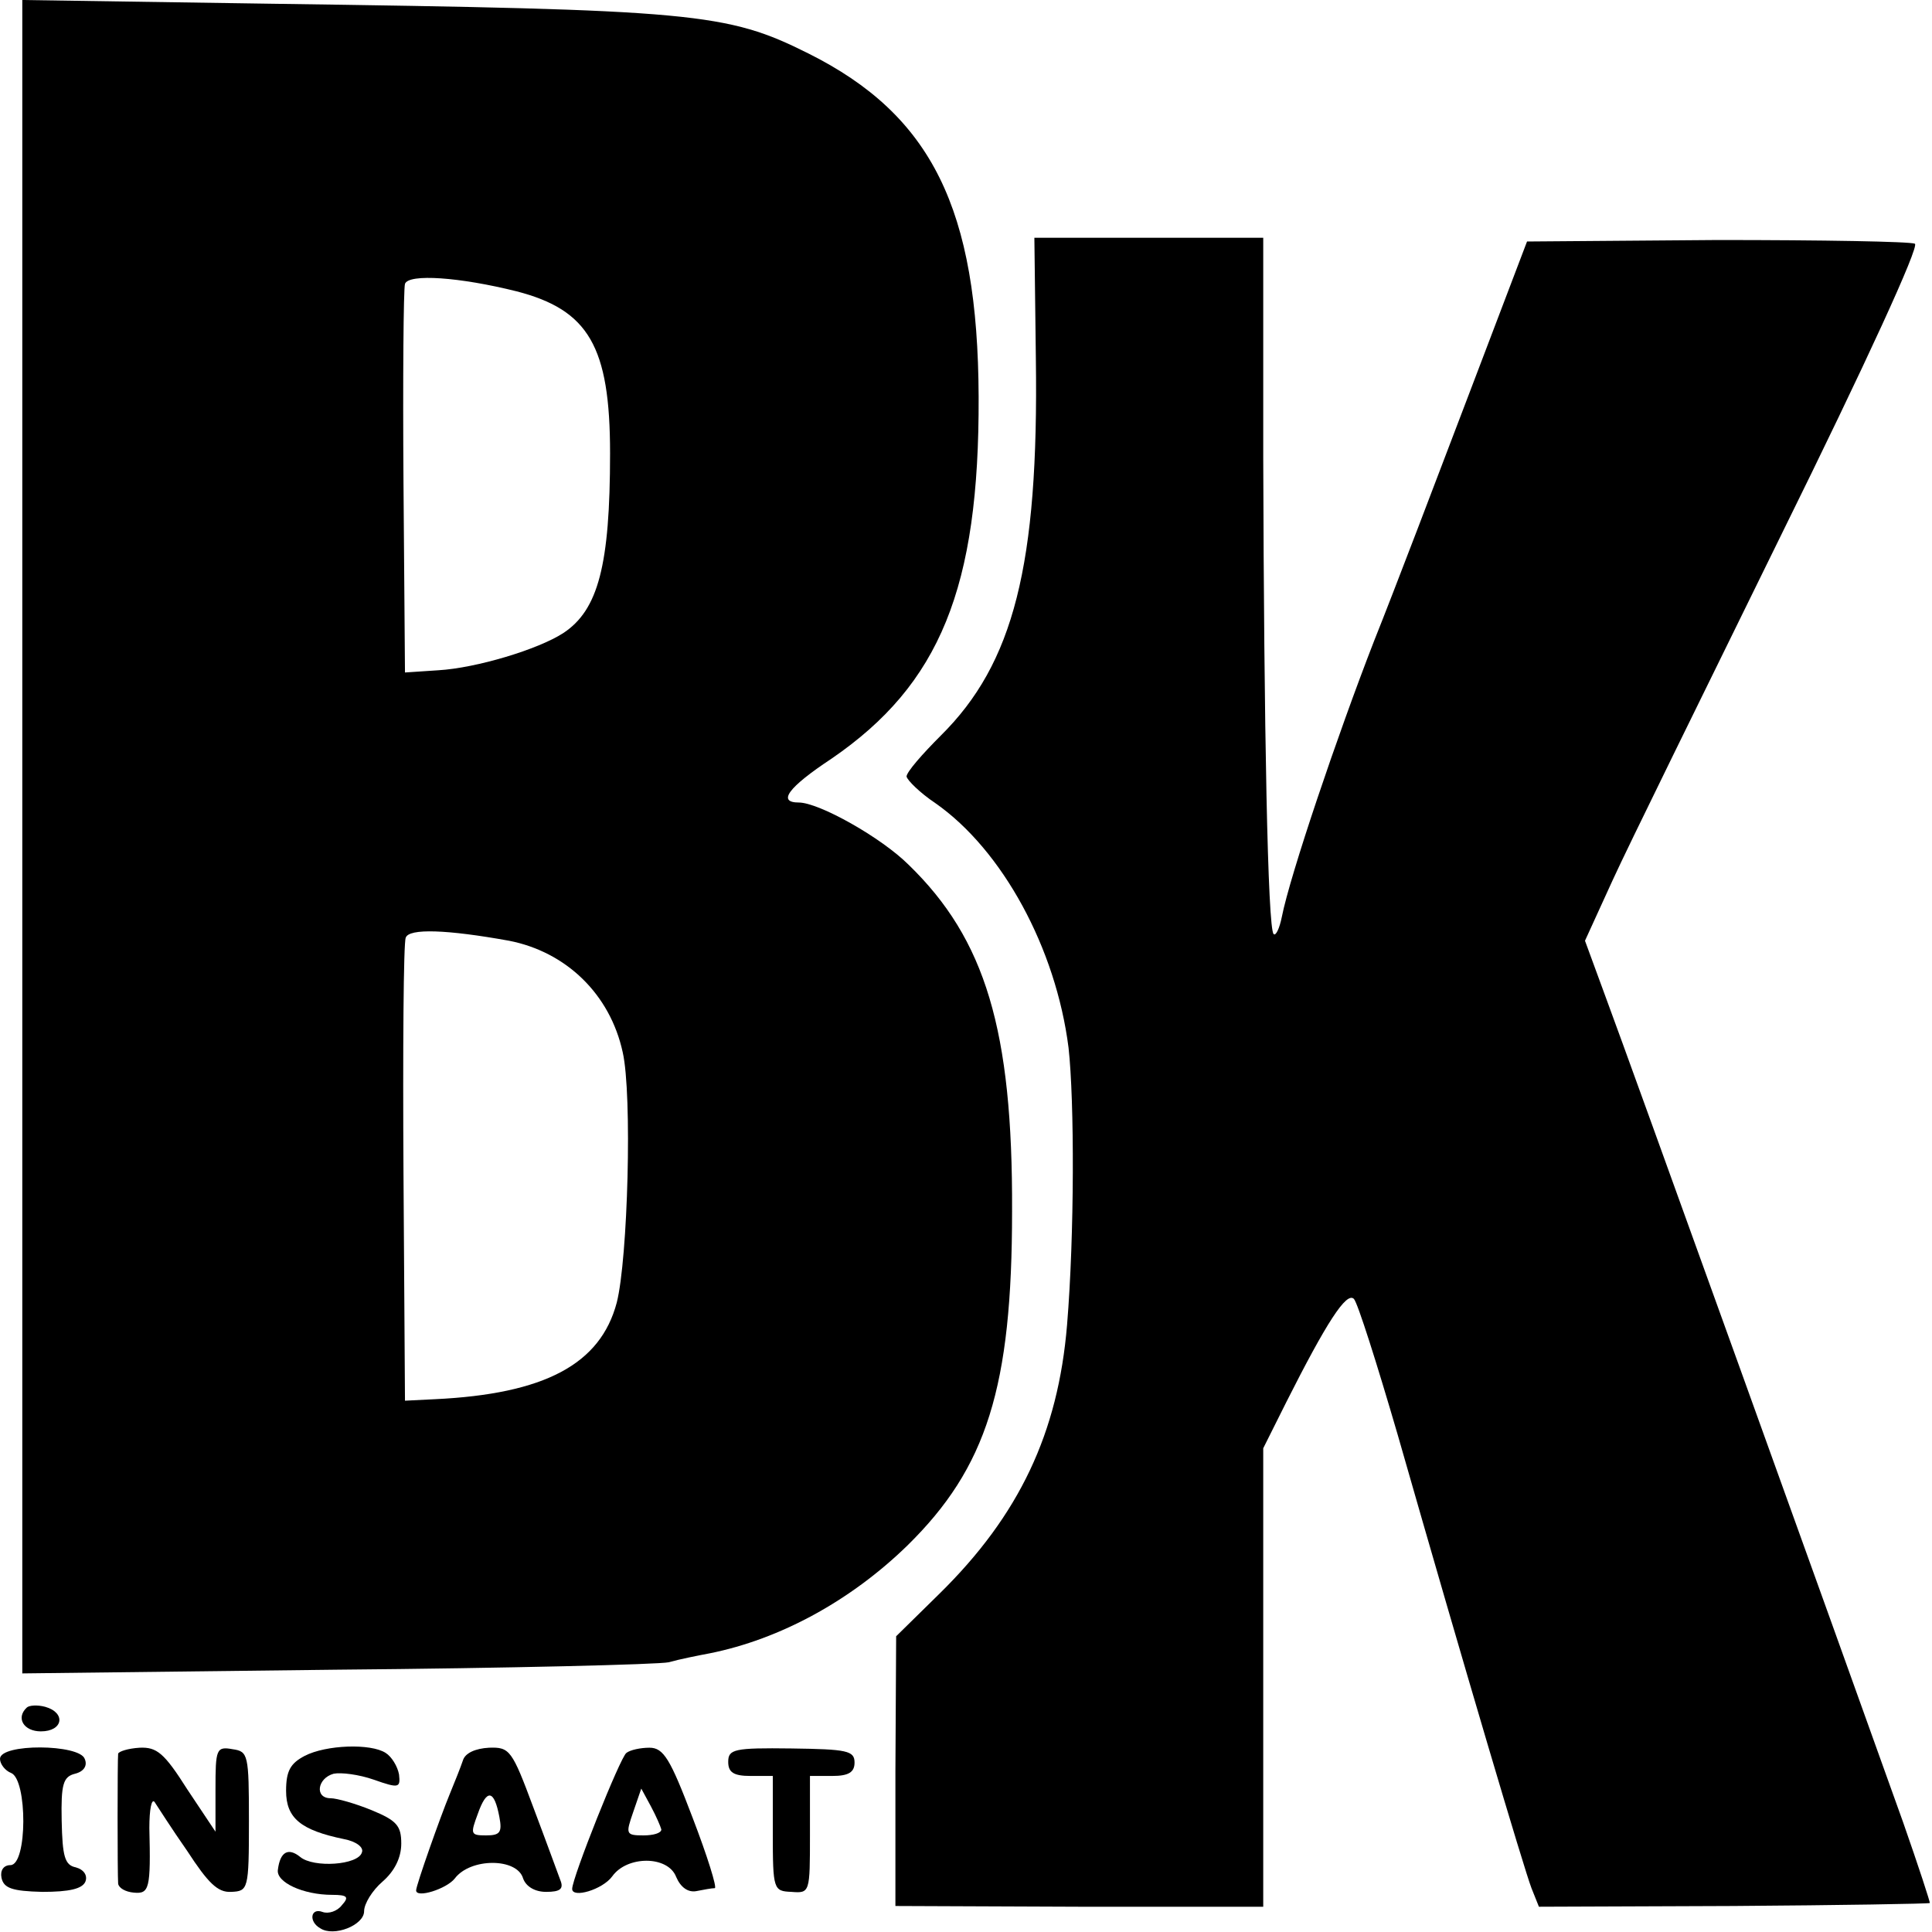
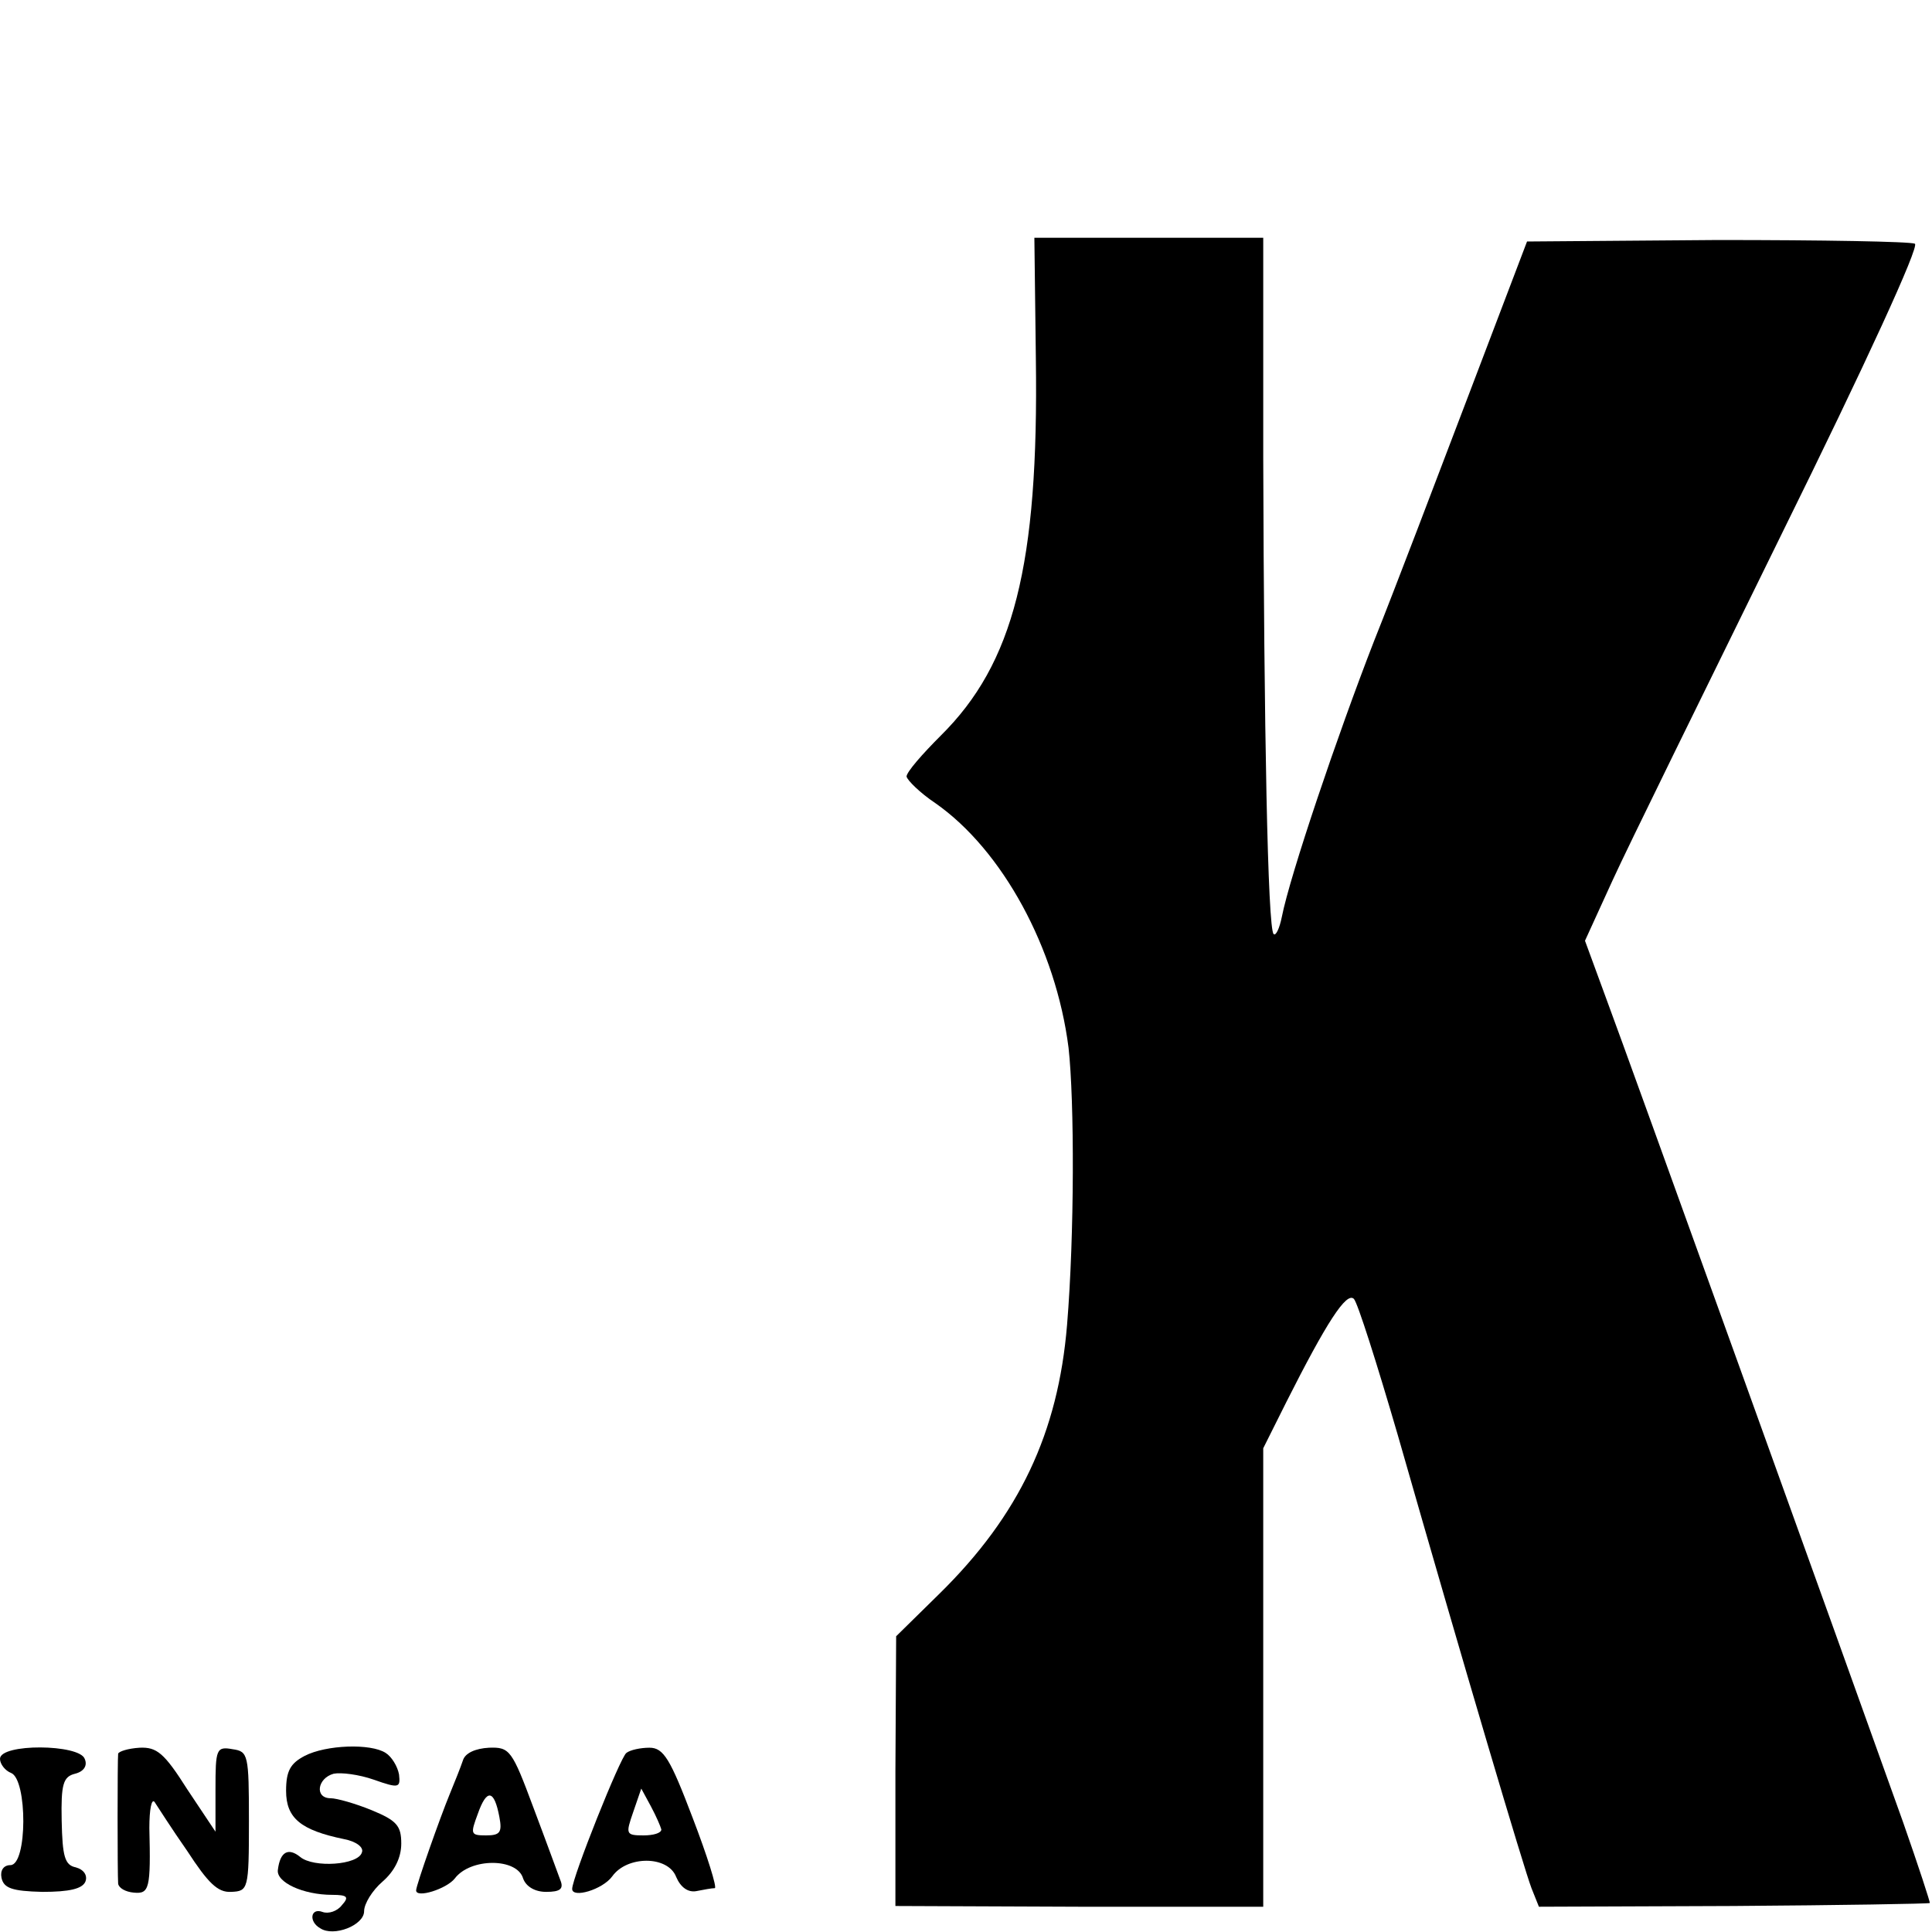
<svg xmlns="http://www.w3.org/2000/svg" version="1.0" width="260pt" height="260pt" viewBox="0 0 260 260" preserveAspectRatio="xMidYMid meet">
  <g transform="translate(0,260) scale(0.1,-0.1)" fill="#000000" stroke="none">
-     <path d="M30 1474 l0 -1126 423 5 c232 2 433 7 447 10 14 4 39 9 55 12 95 19 190 71 266 145 107 105 141 213 141 450 1 244 -36 366 -139 466 -37 37 -121 84 -148 84 -29 0 -15 20 44 59 146 100 199 230 198 487 -1 253 -63 379 -229 462 -110 55 -152 59 -725 67 l-333 5 0 -1126z m665 734 c97 -25 126 -74 126 -218 0 -151 -16 -211 -63 -242 -34 -22 -117 -47 -168 -50 l-45 -3 -2 255 c-1 140 0 261 2 268 5 14 74 9 150 -10z m-10 -874 c77 -15 136 -72 153 -150 13 -57 7 -278 -8 -337 -22 -83 -97 -123 -245 -130 l-40 -2 -2 305 c-1 168 0 311 3 318 4 13 56 11 139 -4z" />
    <path d="M1394 2118 c4 -279 -30 -411 -128 -508 -25 -25 -46 -49 -46 -55 1 -5 18 -22 39 -36 90 -63 162 -195 179 -329 8 -72 8 -252 -2 -373 -12 -145 -64 -256 -172 -362 l-58 -57 -1 -182 0 -181 248 -1 247 0 0 308 0 309 31 62 c54 107 81 149 91 139 5 -5 31 -87 59 -183 91 -318 170 -584 180 -610 l10 -25 262 1 c144 1 263 3 264 4 1 0 -15 49 -36 109 -85 238 -371 1032 -399 1107 l-29 79 37 81 c20 44 123 253 227 465 115 233 186 388 180 392 -6 3 -125 5 -266 5 l-256 -2 -78 -205 c-43 -113 -100 -263 -128 -333 -49 -126 -113 -315 -124 -371 -3 -15 -8 -26 -11 -23 -8 7 -13 278 -14 640 l0 297 -154 0 -154 0 2 -162z" />
-     <path d="M36 302 c-15 -14 -4 -32 19 -32 30 0 34 25 6 33 -11 3 -22 2 -25 -1z" />
    <path d="M0 233 c0 -7 7 -16 15 -19 22 -9 22 -124 -1 -124 -9 0 -14 -7 -12 -17 3 -14 14 -18 55 -19 36 0 54 4 58 14 3 8 -2 16 -13 19 -15 3 -18 15 -19 63 -1 49 2 59 18 63 12 3 17 11 13 20 -7 20 -114 21 -114 0z" />
    <path d="M159 240 c-1 -7 -1 -163 0 -175 1 -6 10 -11 21 -12 21 -2 23 5 21 87 0 25 3 40 7 35 4 -6 23 -36 44 -66 28 -43 41 -56 59 -55 23 1 24 3 24 95 0 90 -1 94 -22 97 -22 4 -23 0 -23 -54 l0 -57 -38 57 c-31 49 -41 57 -64 56 -16 -1 -28 -5 -29 -8z" />
    <path d="M410 237 c-19 -10 -25 -20 -25 -47 0 -37 20 -53 78 -65 16 -3 27 -11 24 -18 -5 -17 -65 -21 -83 -6 -16 13 -27 7 -30 -17 -3 -17 34 -34 73 -34 21 0 23 -3 13 -14 -6 -8 -18 -12 -26 -9 -16 6 -19 -13 -3 -22 18 -12 59 4 59 23 0 10 11 28 25 40 16 14 25 32 25 51 0 24 -6 31 -40 45 -22 9 -47 16 -55 16 -22 0 -18 27 4 33 10 2 34 -1 54 -8 34 -12 36 -11 34 7 -2 11 -10 24 -18 29 -20 13 -80 11 -109 -4z" />
    <path d="M623 231 c-3 -9 -11 -29 -18 -46 -12 -29 -45 -122 -45 -129 0 -11 41 2 52 16 21 28 84 28 92 0 4 -11 16 -18 31 -18 19 0 24 4 19 16 -3 8 -19 52 -36 97 -29 78 -32 82 -60 81 -18 -1 -32 -7 -35 -17z m49 -76 c4 -21 1 -25 -18 -25 -21 0 -21 2 -11 29 12 34 22 33 29 -4z" />
    <path d="M843 241 c-8 -5 -73 -168 -73 -183 0 -13 41 -1 54 17 20 28 75 28 86 -1 6 -14 16 -21 27 -19 10 2 21 4 25 4 3 1 -10 43 -30 95 -30 79 -39 94 -58 94 -12 0 -26 -3 -31 -7z m47 -103 c0 -5 -11 -8 -24 -8 -24 0 -24 2 -14 31 l11 32 13 -24 c7 -13 13 -27 14 -31z" />
-     <path d="M980 229 c0 -14 7 -19 30 -19 l30 0 0 -77 c0 -76 1 -78 25 -79 25 -2 25 -1 25 77 l0 79 30 0 c22 0 30 5 30 18 0 16 -10 18 -85 19 -77 1 -85 -1 -85 -18z" />
  </g>
</svg>